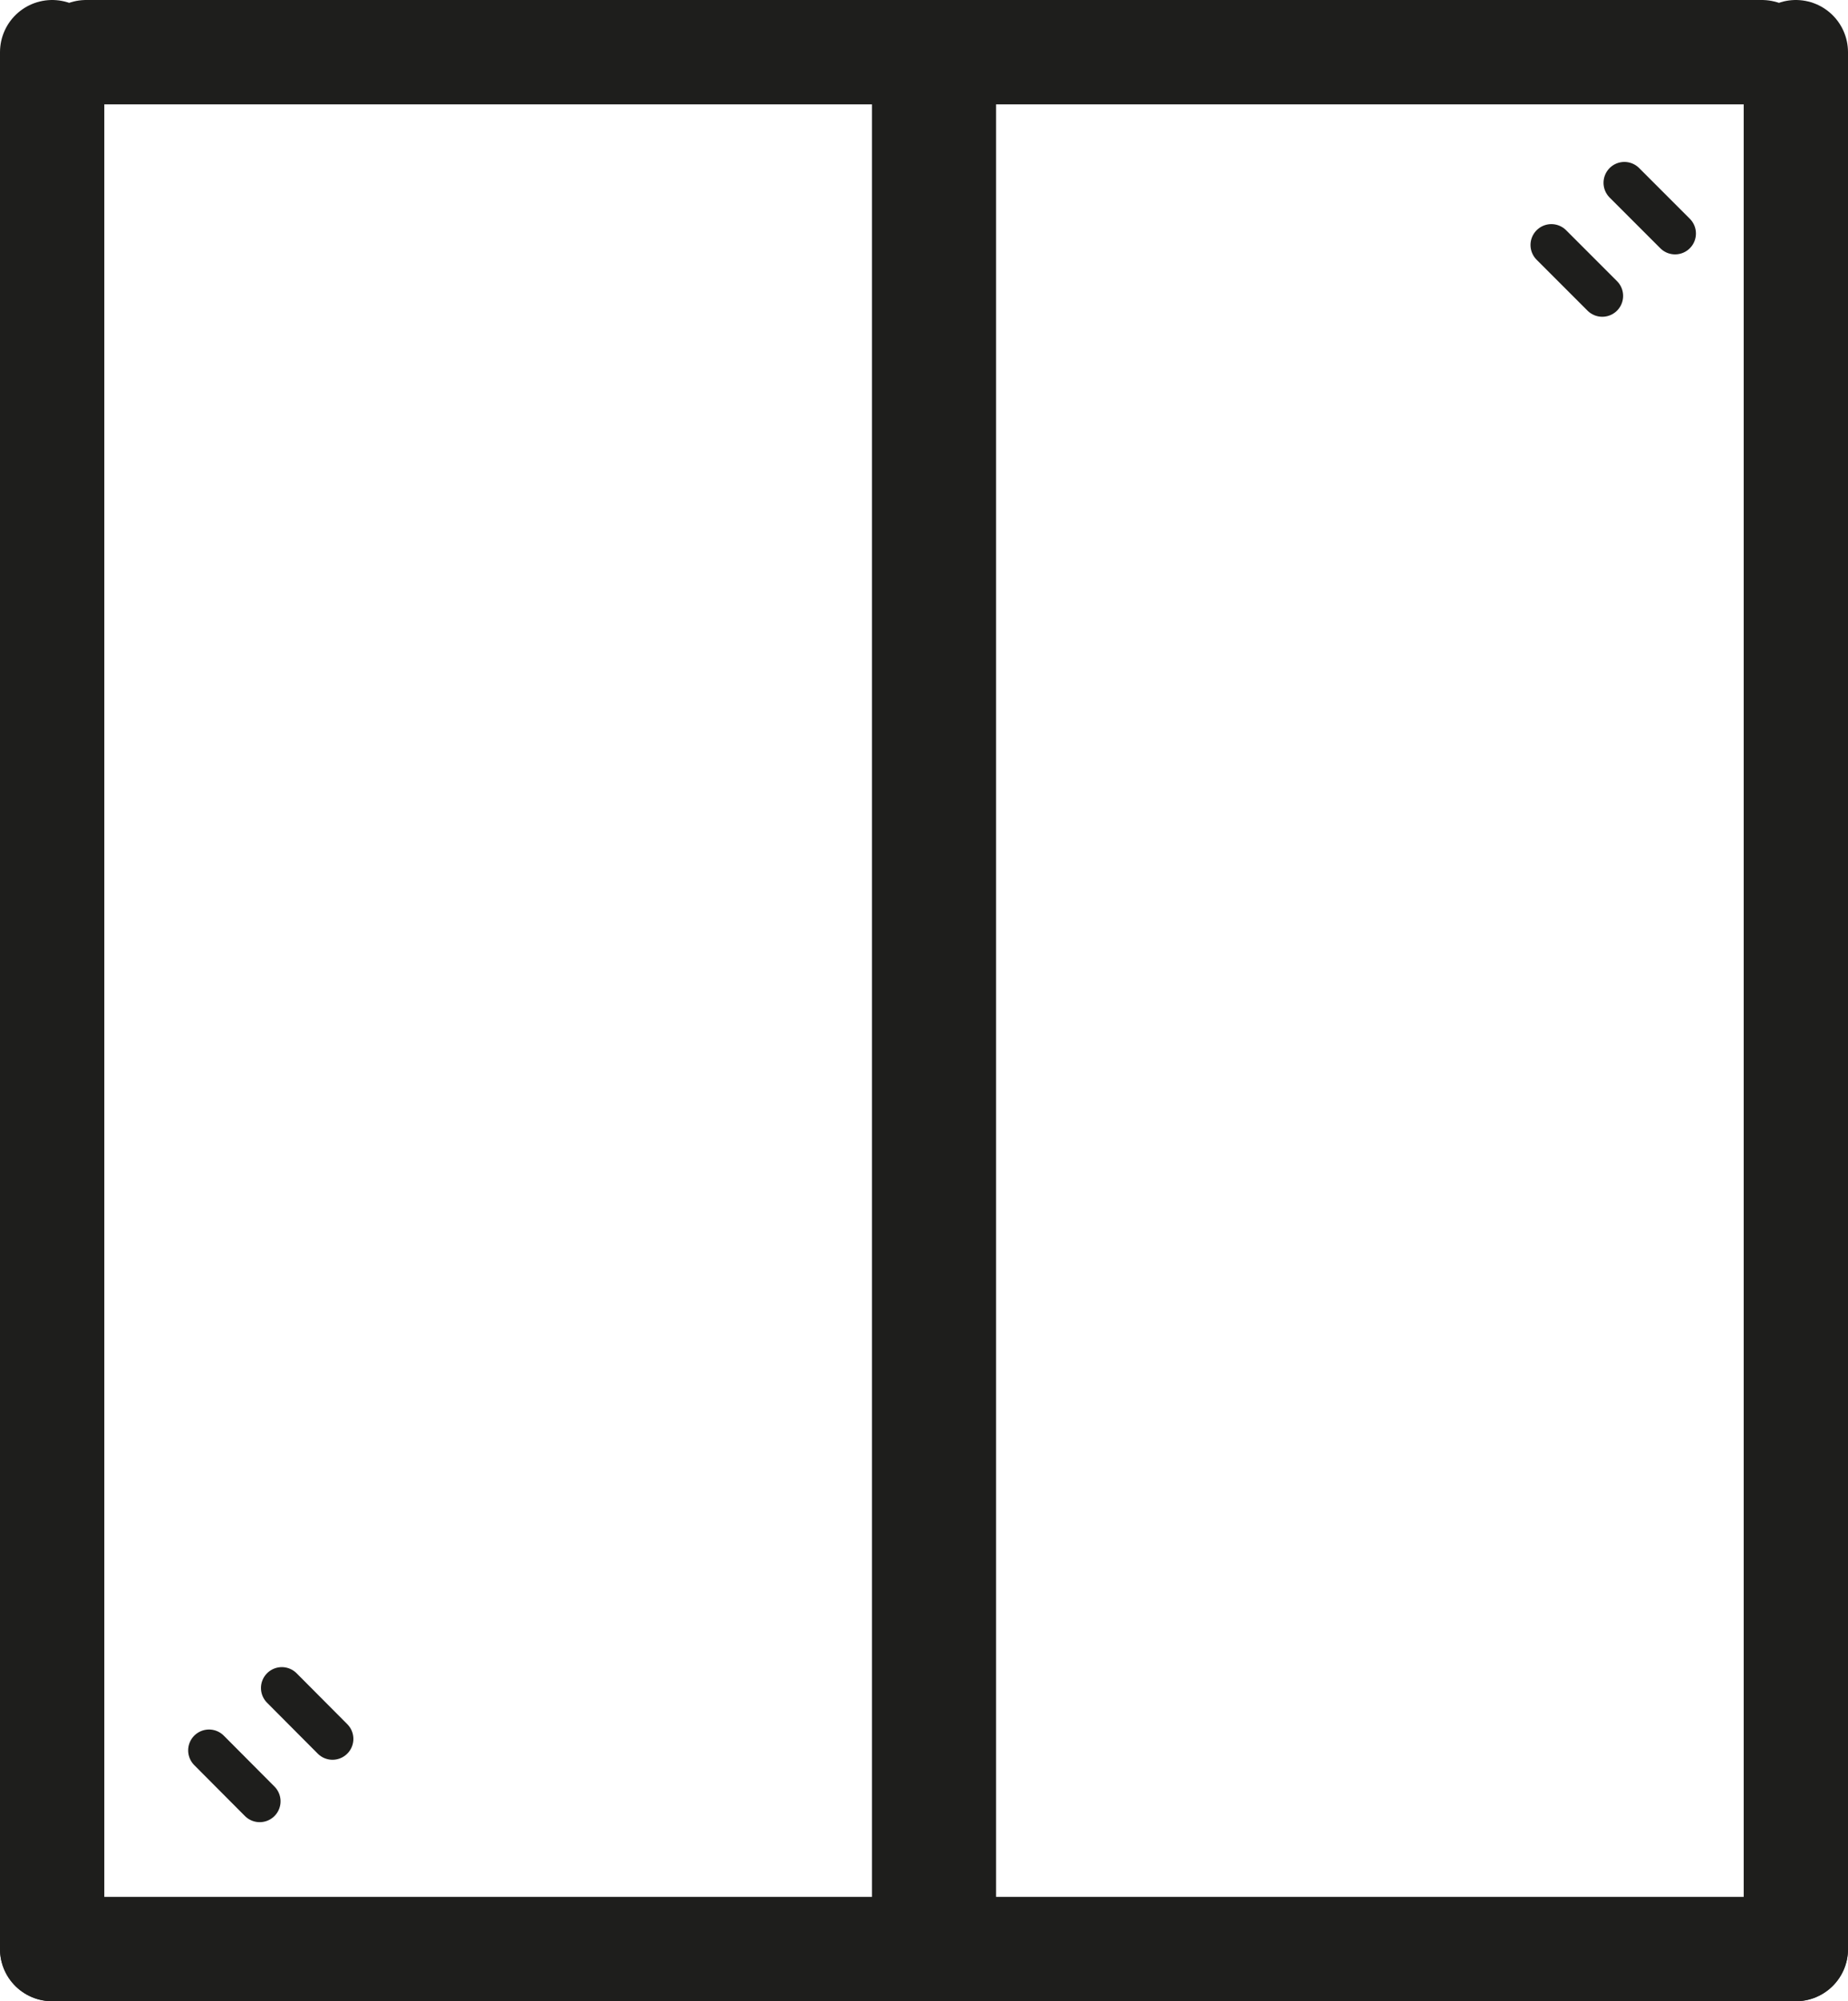
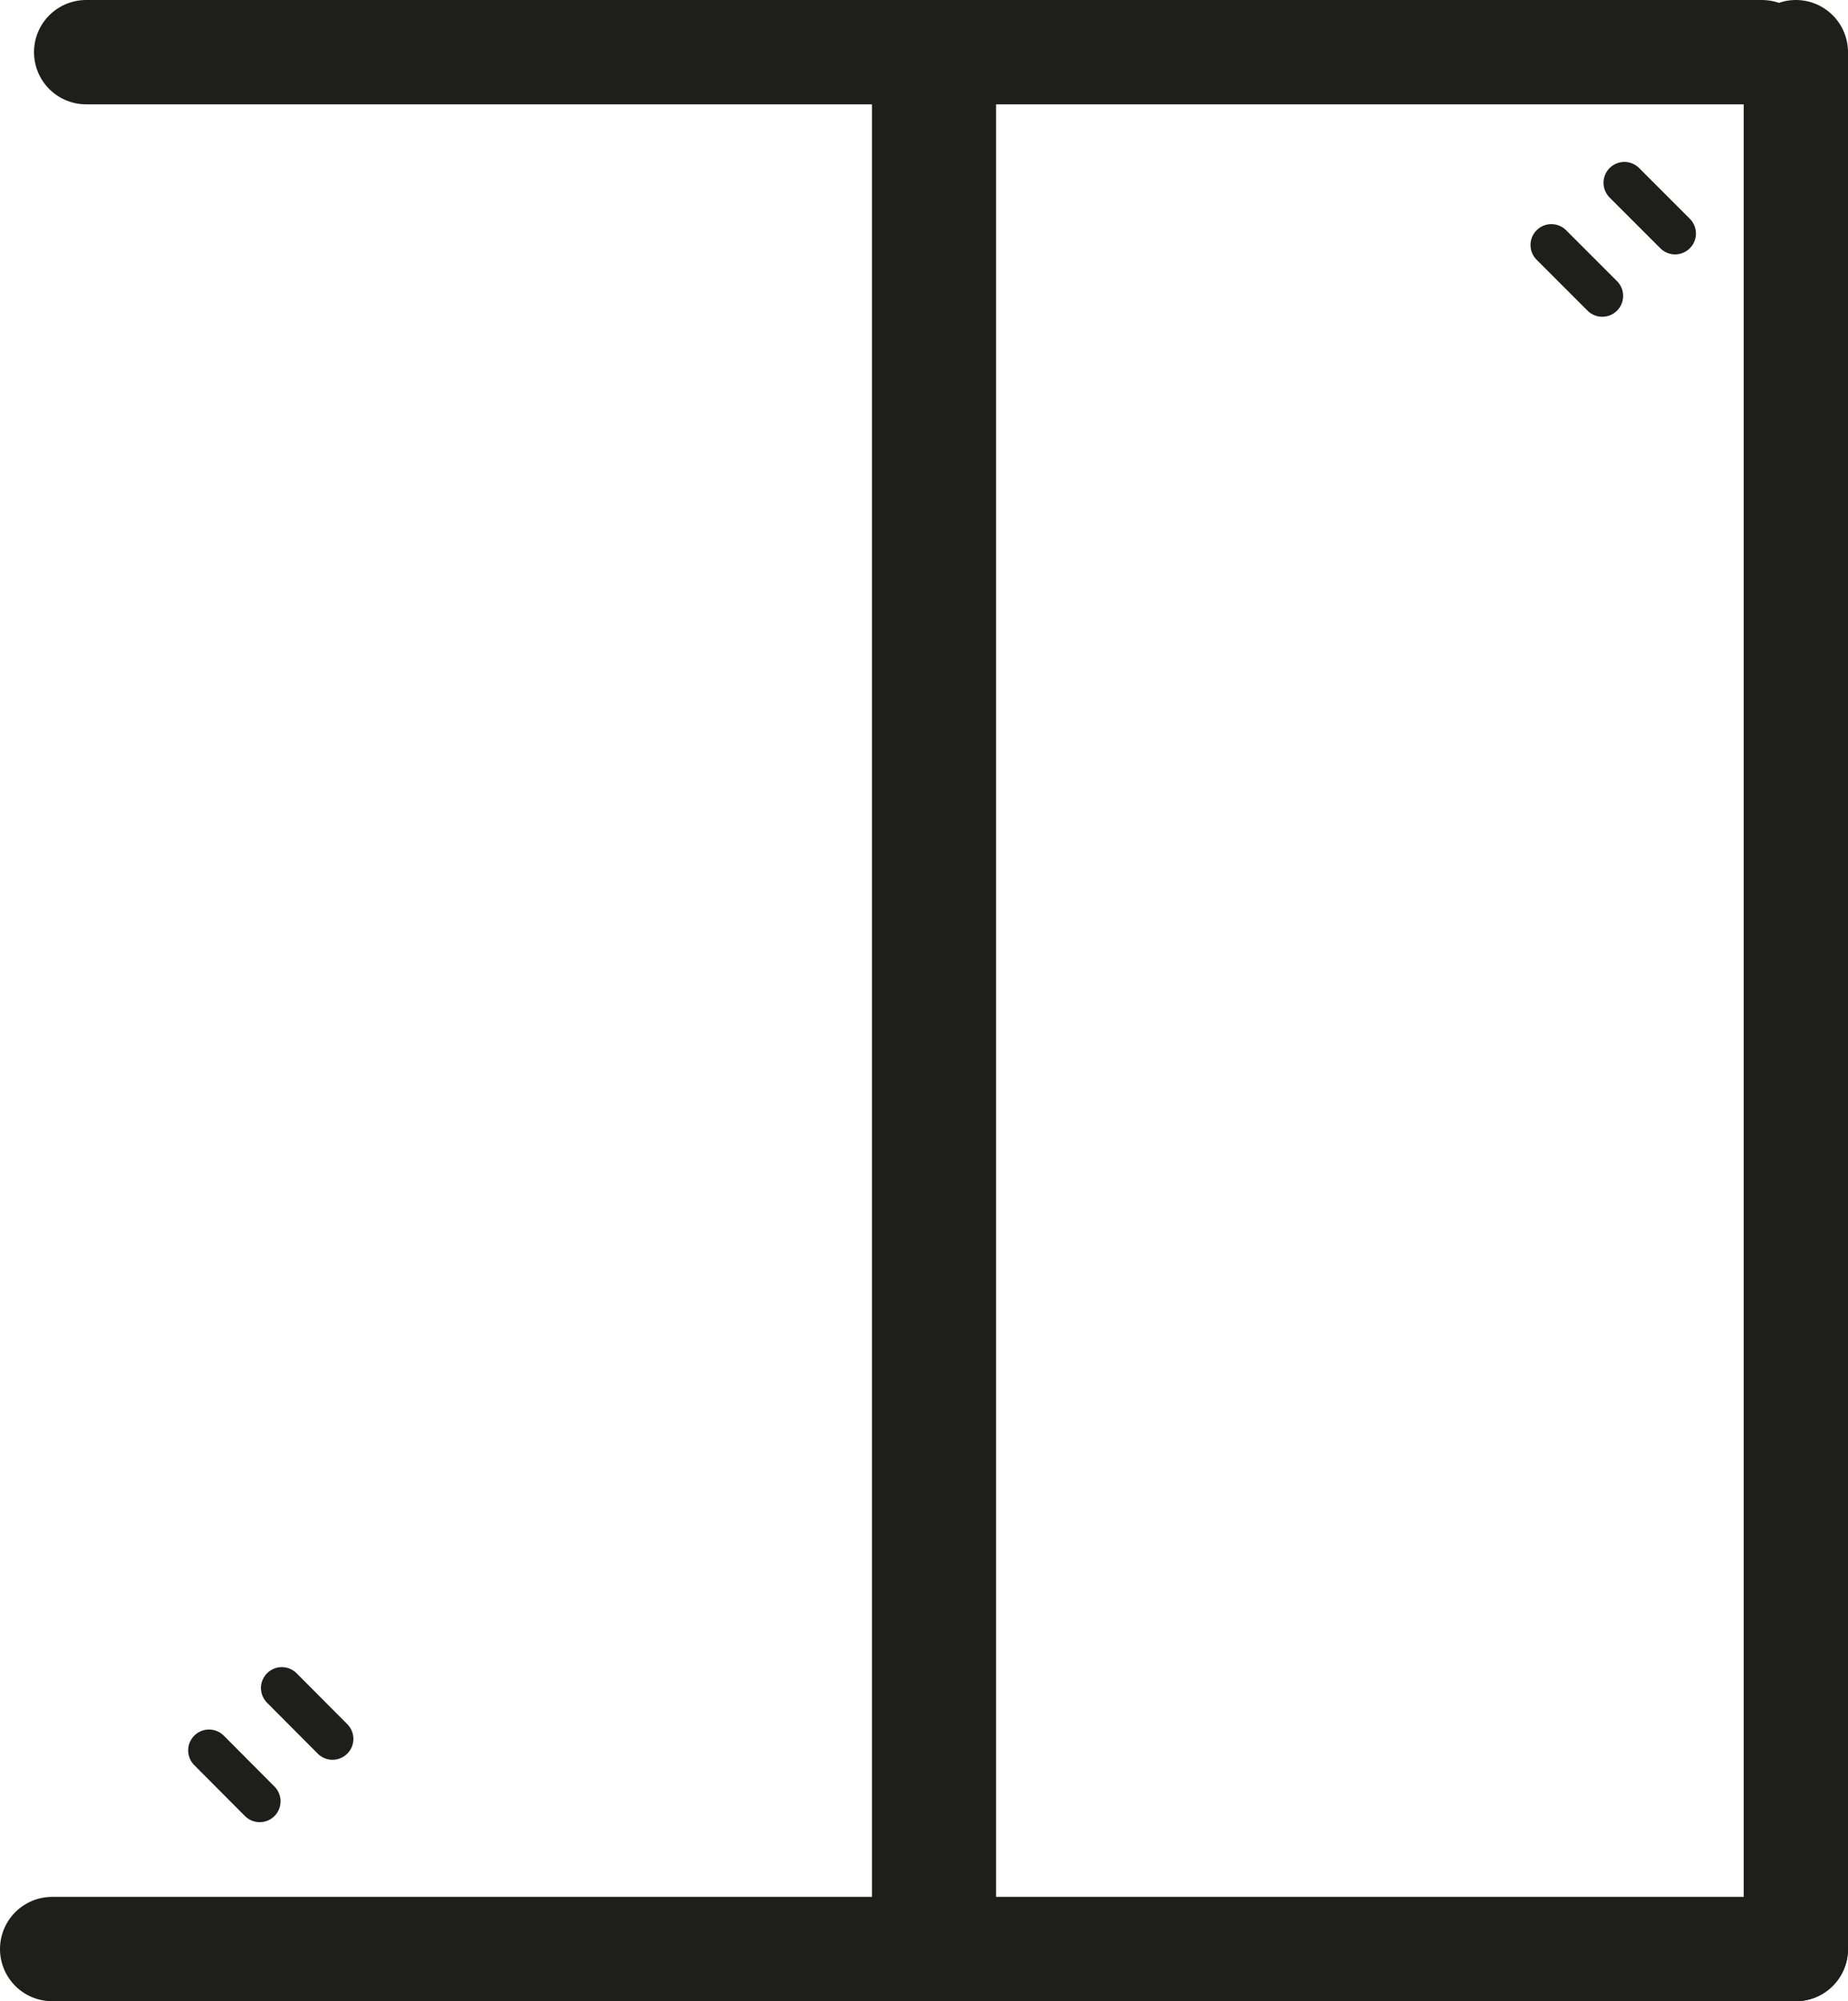
<svg xmlns="http://www.w3.org/2000/svg" id="Warstwa_1" data-name="Warstwa 1" viewBox="0 0 88.59 95.9">
  <defs>
    <style>
      .cls-1 {
        stroke-width: 2px;
      }

      .cls-1, .cls-2, .cls-3 {
        fill: none;
        stroke: #1e1e1c;
        stroke-linecap: round;
        stroke-linejoin: round;
      }

      .cls-2 {
        stroke-width: 5px;
      }
    </style>
  </defs>
-   <line class="cls-2" x1="2.5" y1="2.5" x2="2.5" y2="93.4" />
  <line class="cls-2" x1="86.09" y1="2.5" x2="86.09" y2="93.4" />
  <line class="cls-2" x1="4.13" y1="2.5" x2="84.46" y2="2.5" />
  <line class="cls-2" x1="2.5" y1="93.4" x2="86.09" y2="93.4" />
  <line class="cls-2" x1="44.3" y1="93.4" x2="44.3" y2="2.5" />
  <line class="cls-3" x1="47.25" y1="91.8" x2="47.25" y2="3.9" />
  <line class="cls-1" x1="12.45" y1="86.32" x2="10.02" y2="83.88" />
  <line class="cls-1" x1="15.94" y1="83.33" x2="13.51" y2="80.89" />
  <line class="cls-1" x1="77.87" y1="8.76" x2="80.3" y2="11.19" />
  <line class="cls-1" x1="74.37" y1="11.74" x2="76.81" y2="14.18" />
</svg>